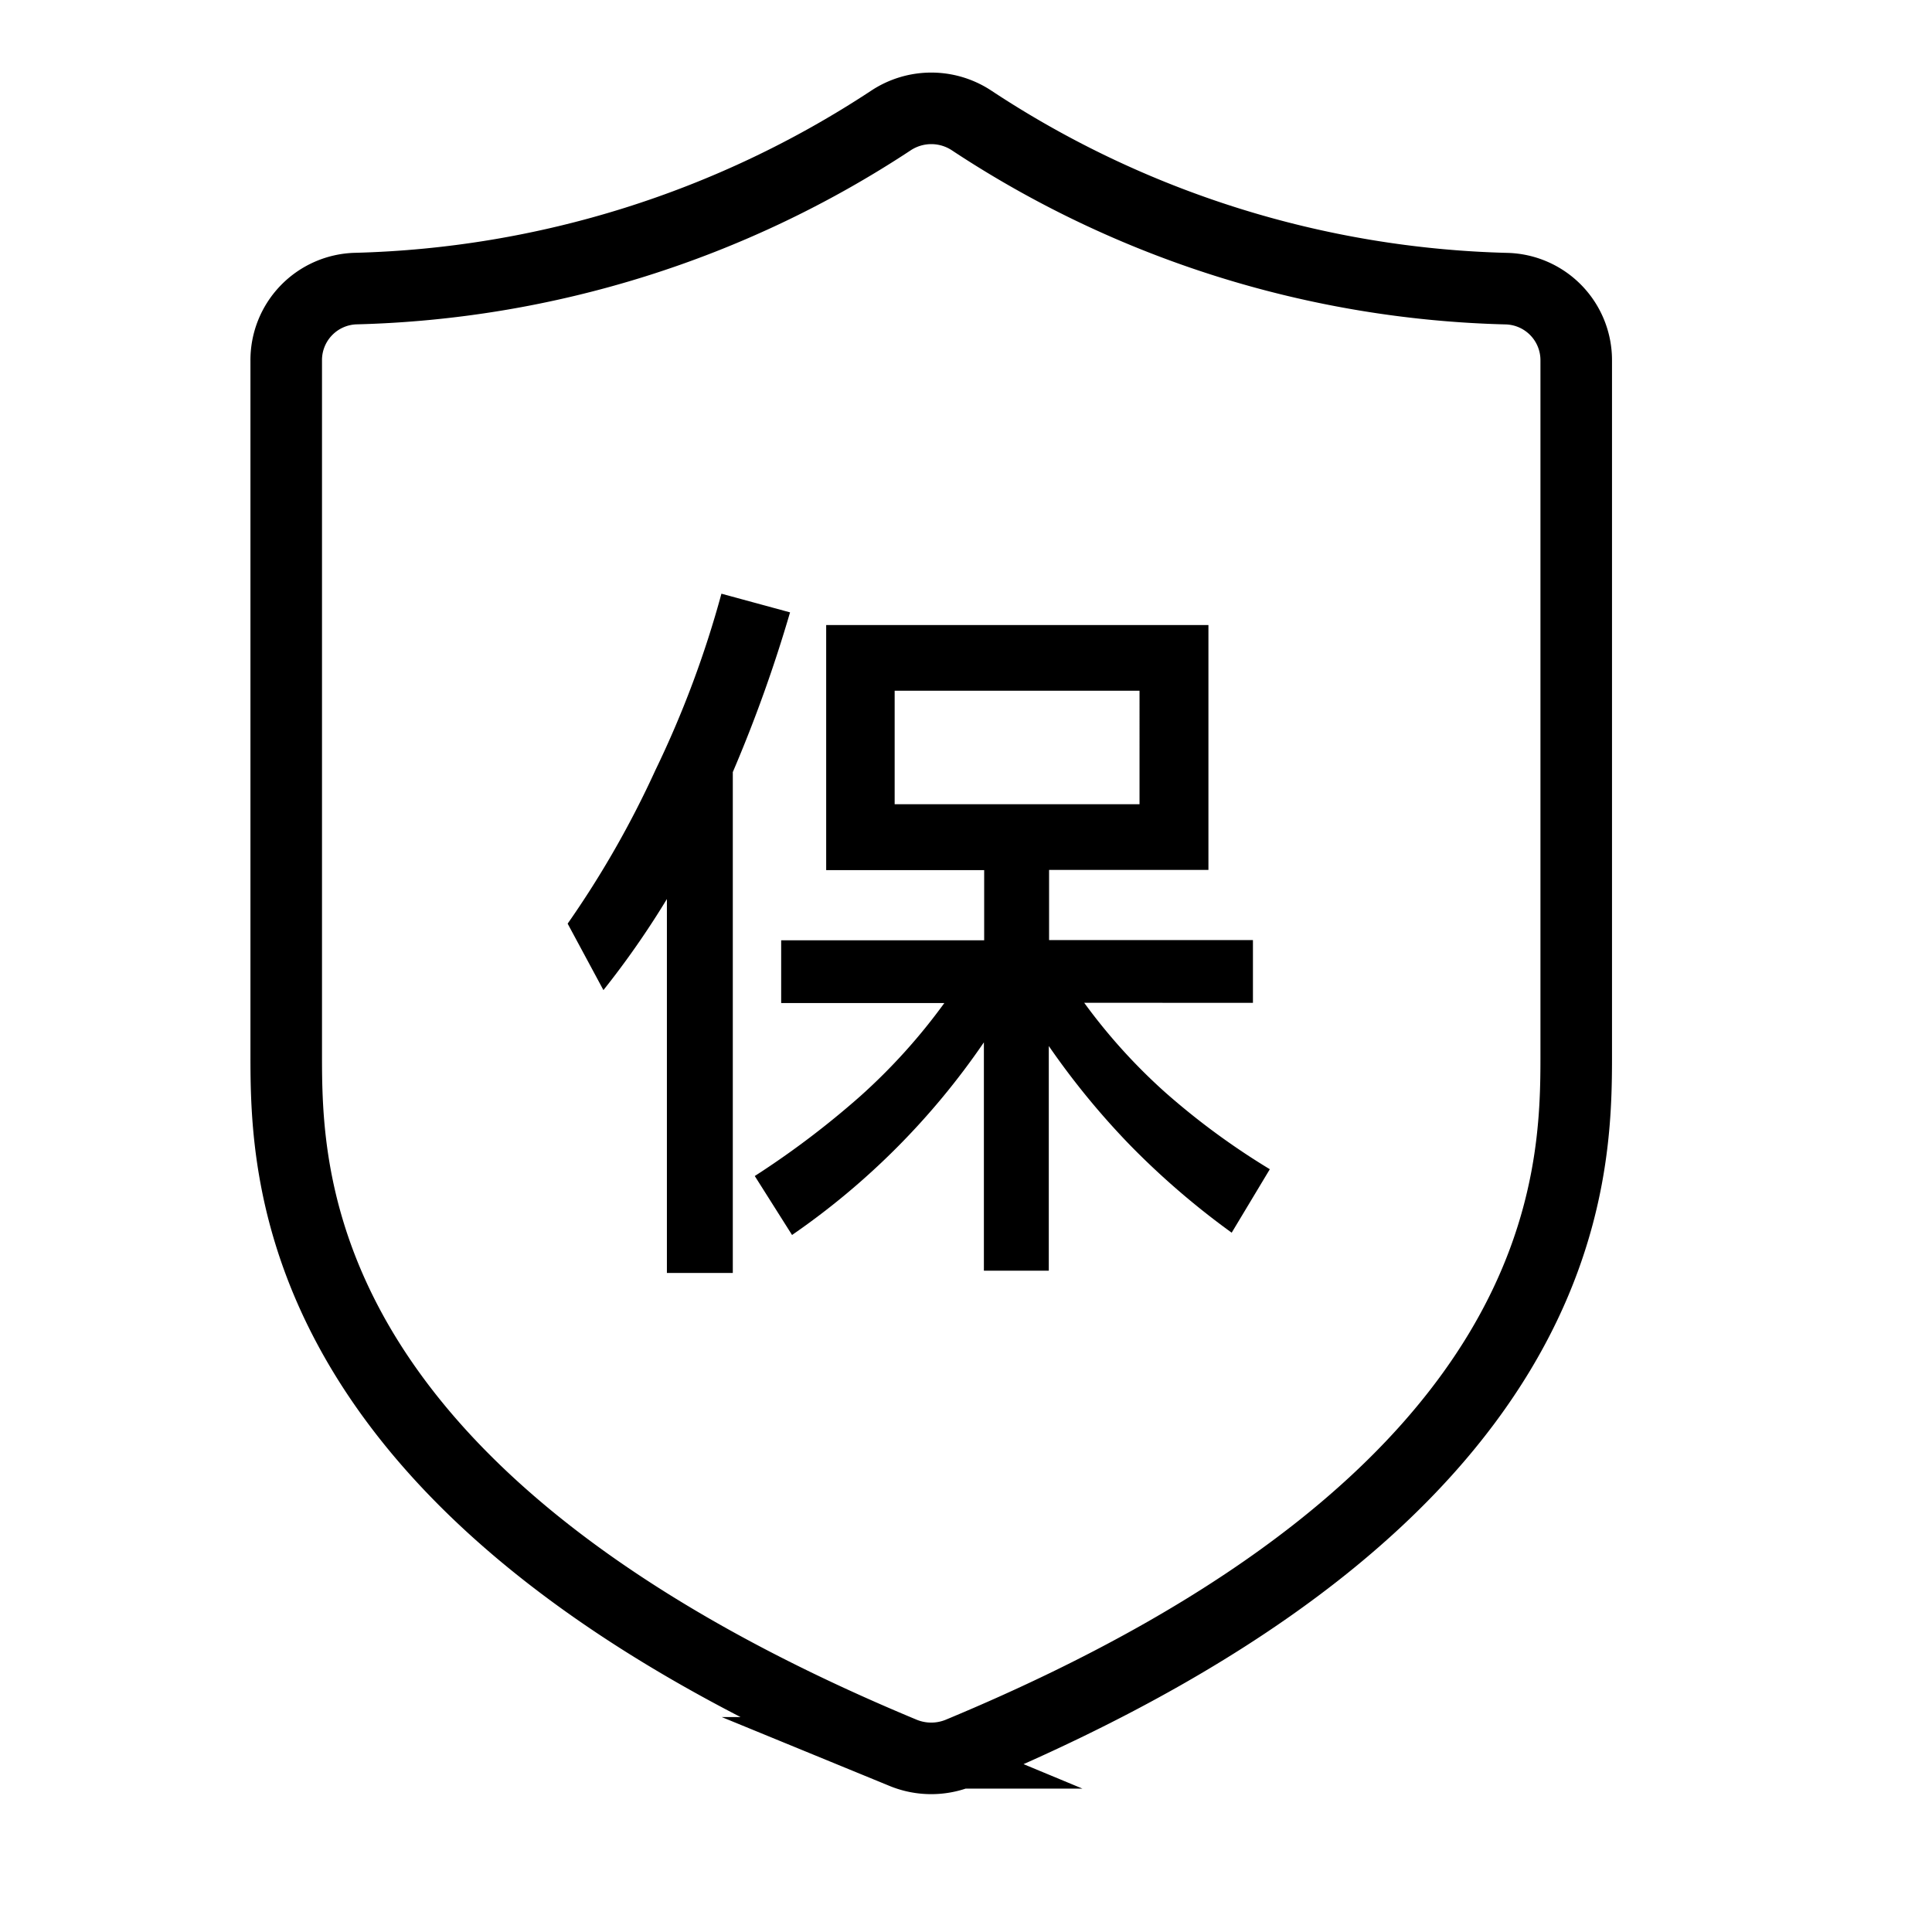
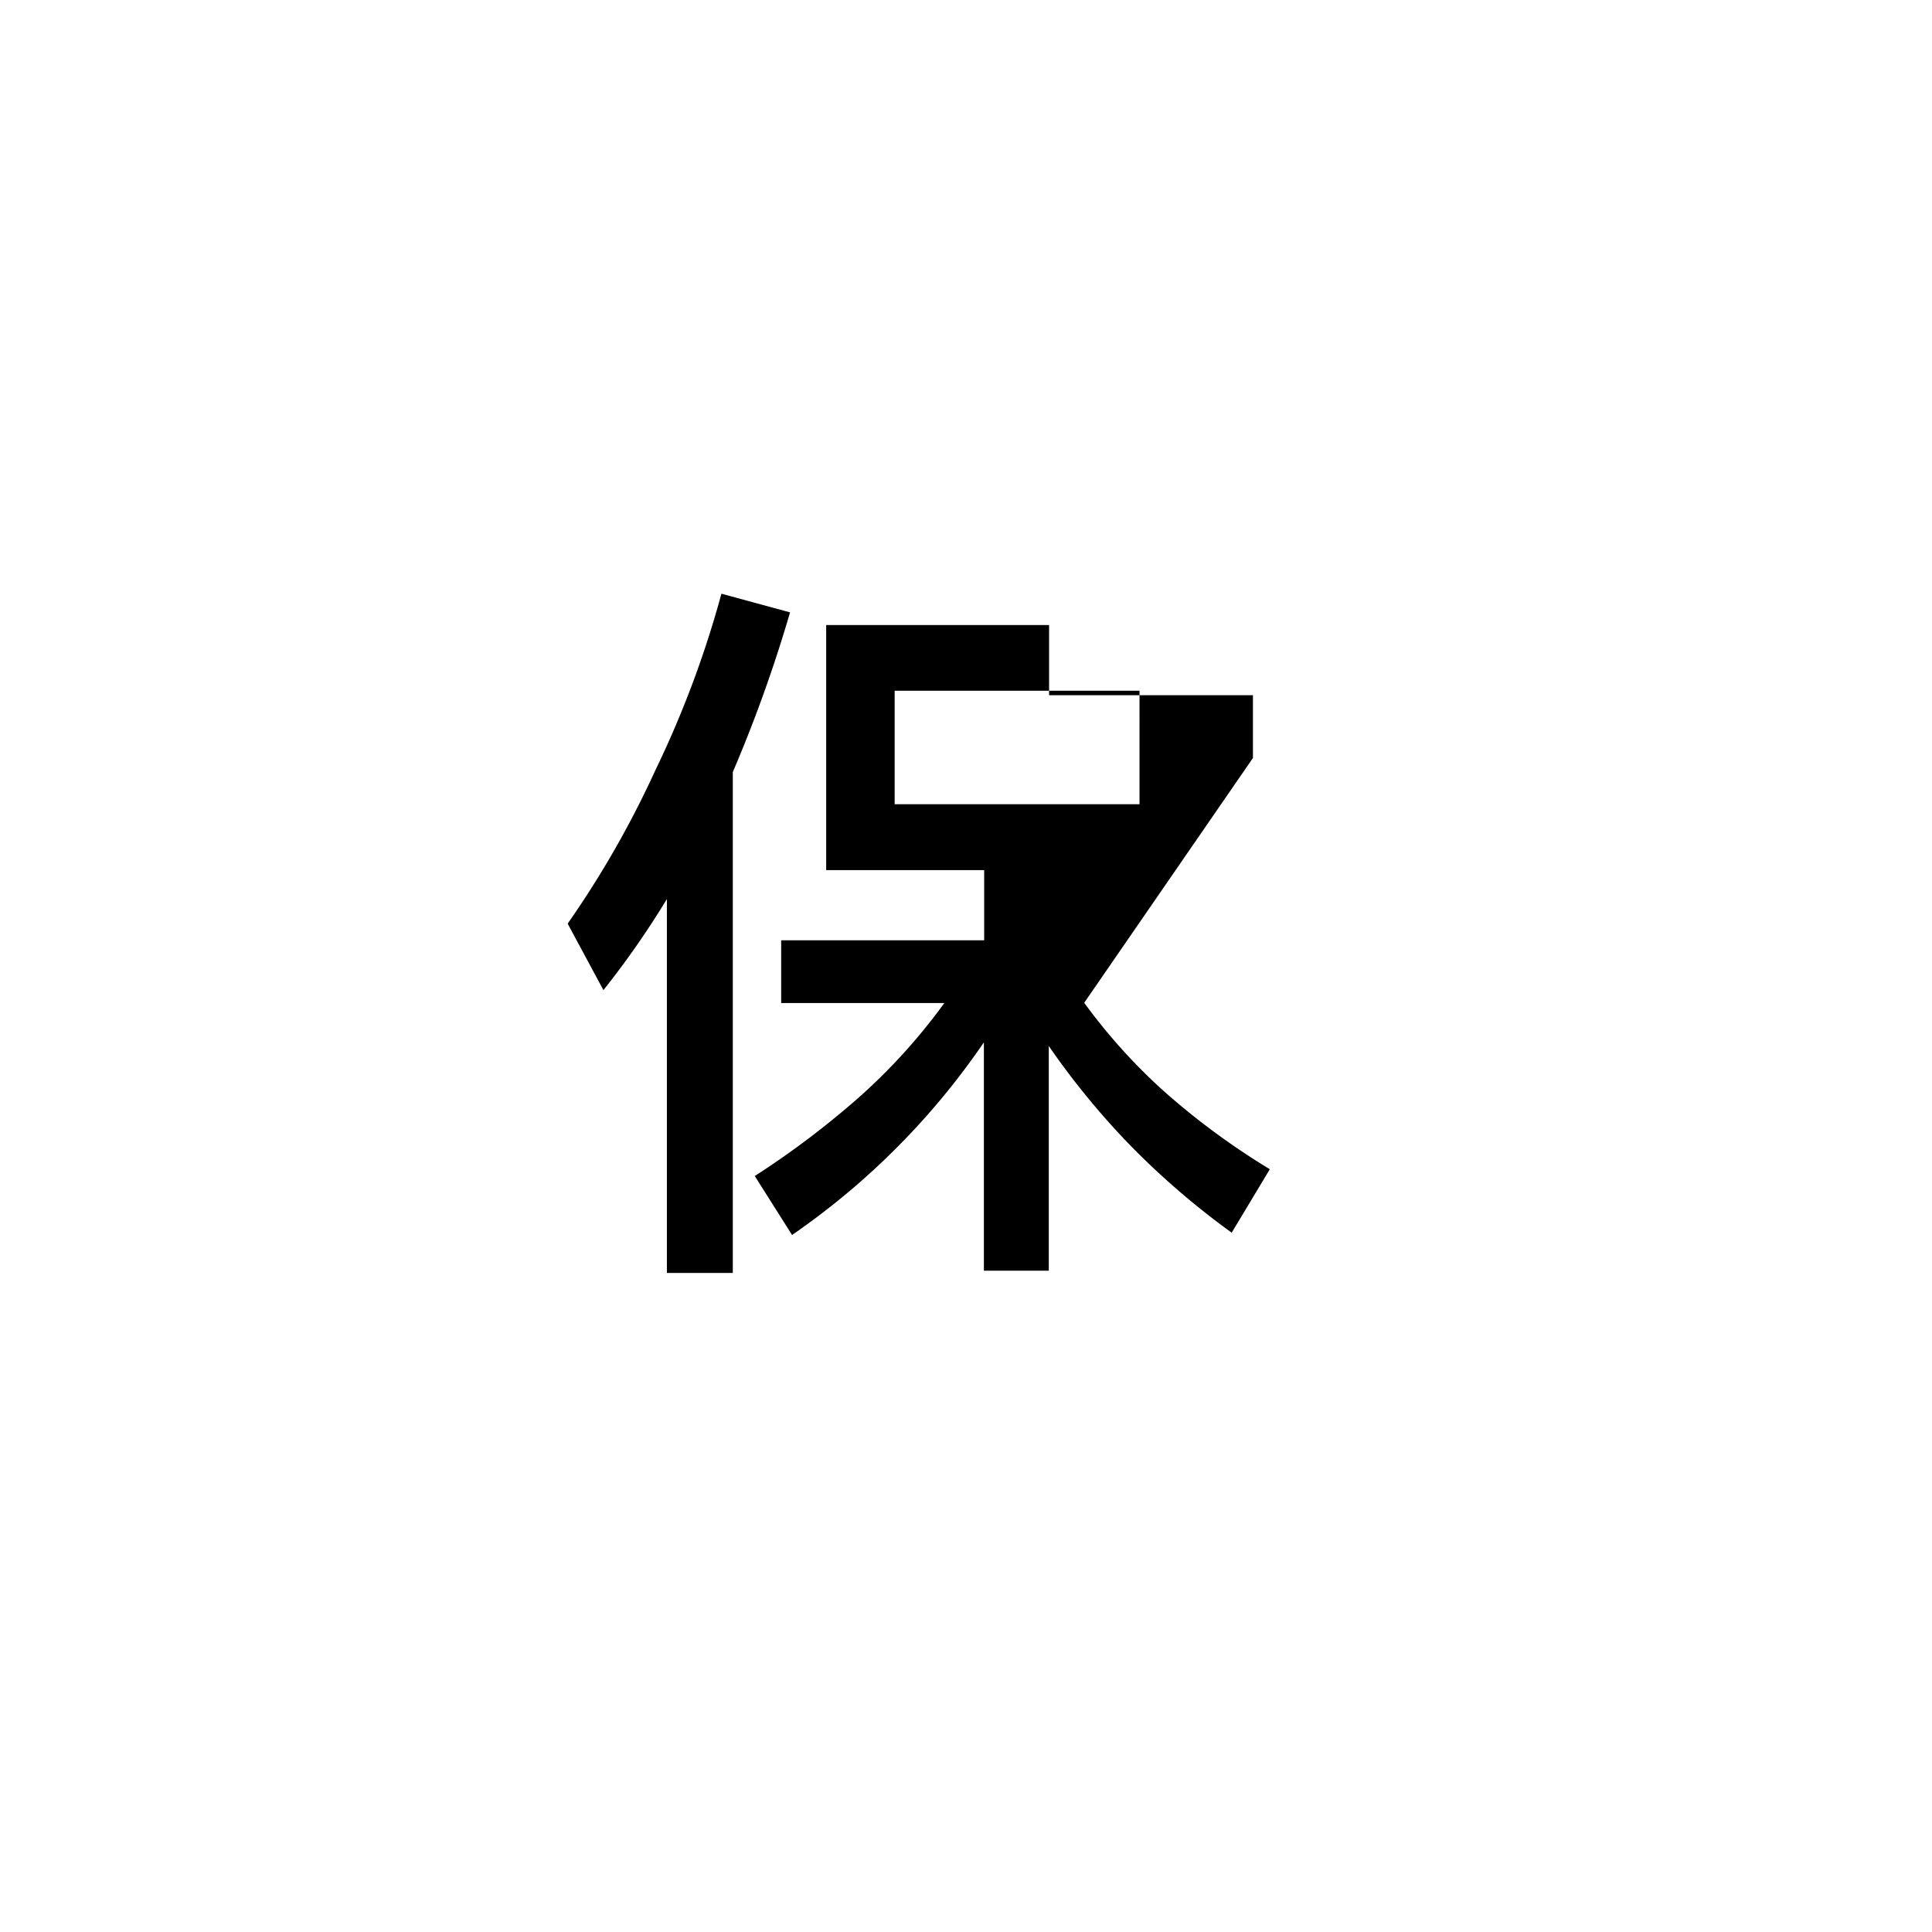
<svg xmlns="http://www.w3.org/2000/svg" width="27" height="27" viewBox="0 0 27 27">
  <defs>
    <clipPath id="clip-path">
      <rect id="矩形_15584" data-name="矩形 15584" width="27" height="27" transform="translate(4715 9039)" fill="#fff" />
    </clipPath>
  </defs>
  <g id="蒙版组_29" data-name="蒙版组 29" transform="translate(-4715 -9039)" clip-path="url(#clip-path)">
    <g id="组_52797" data-name="组 52797" transform="translate(47.401 23.013)">
      <g id="组_52796" data-name="组 52796" transform="translate(4671.599 9017.501)">
-         <path id="路径_132" data-name="路径 132" d="M1.472,3.02A1,1,0,0,0,.5,4.029V13.7c0,1.714,0,6.2,8.621,9.783a1.035,1.035,0,0,0,.786,0c8.621-3.583,8.621-8.069,8.621-9.783V4.03a1,1,0,0,0-.972-1.009A14.2,14.2,0,0,1,10.082.673a1.022,1.022,0,0,0-1.134,0A14.243,14.243,0,0,1,1.472,3.02Z" transform="translate(-0.5 -0.501)" fill="none" stroke="#000" stroke-miterlimit="10" stroke-width="1" />
-         <path id="路径_133" data-name="路径 133" d="M10.395,11.974a19.718,19.718,0,0,1-.8,2.232v7H8.674V15.98a12.248,12.248,0,0,1-.887,1.273l-.5-.929A13.6,13.6,0,0,0,8.513,14.18a14.222,14.222,0,0,0,.923-2.467Zm4.111,5.456a7.983,7.983,0,0,0,1.132,1.252A10.18,10.18,0,0,0,17.1,19.756l-.533.887a11.024,11.024,0,0,1-1.428-1.231,10.809,10.809,0,0,1-1.128-1.378v3.14h-.907V17.983a10.362,10.362,0,0,1-2.681,2.692l-.521-.824a12.2,12.2,0,0,0,1.476-1.117,8.236,8.236,0,0,0,1.173-1.3H10.271v-.877h2.837v-.981H10.9V12.151h5.342v3.422H14.015v.981h2.849v.877Zm.773-4.361H11.857v1.586h3.422Z" transform="translate(-3.354 -4.93)" />
+         <path id="路径_133" data-name="路径 133" d="M10.395,11.974a19.718,19.718,0,0,1-.8,2.232v7H8.674V15.98a12.248,12.248,0,0,1-.887,1.273l-.5-.929A13.6,13.6,0,0,0,8.513,14.18a14.222,14.222,0,0,0,.923-2.467Zm4.111,5.456a7.983,7.983,0,0,0,1.132,1.252A10.18,10.18,0,0,0,17.1,19.756l-.533.887a11.024,11.024,0,0,1-1.428-1.231,10.809,10.809,0,0,1-1.128-1.378v3.14h-.907V17.983a10.362,10.362,0,0,1-2.681,2.692l-.521-.824a12.2,12.2,0,0,0,1.476-1.117,8.236,8.236,0,0,0,1.173-1.3H10.271v-.877h2.837v-.981H10.9V12.151h5.342H14.015v.981h2.849v.877Zm.773-4.361H11.857v1.586h3.422Z" transform="translate(-3.354 -4.93)" />
      </g>
    </g>
  </g>
</svg>